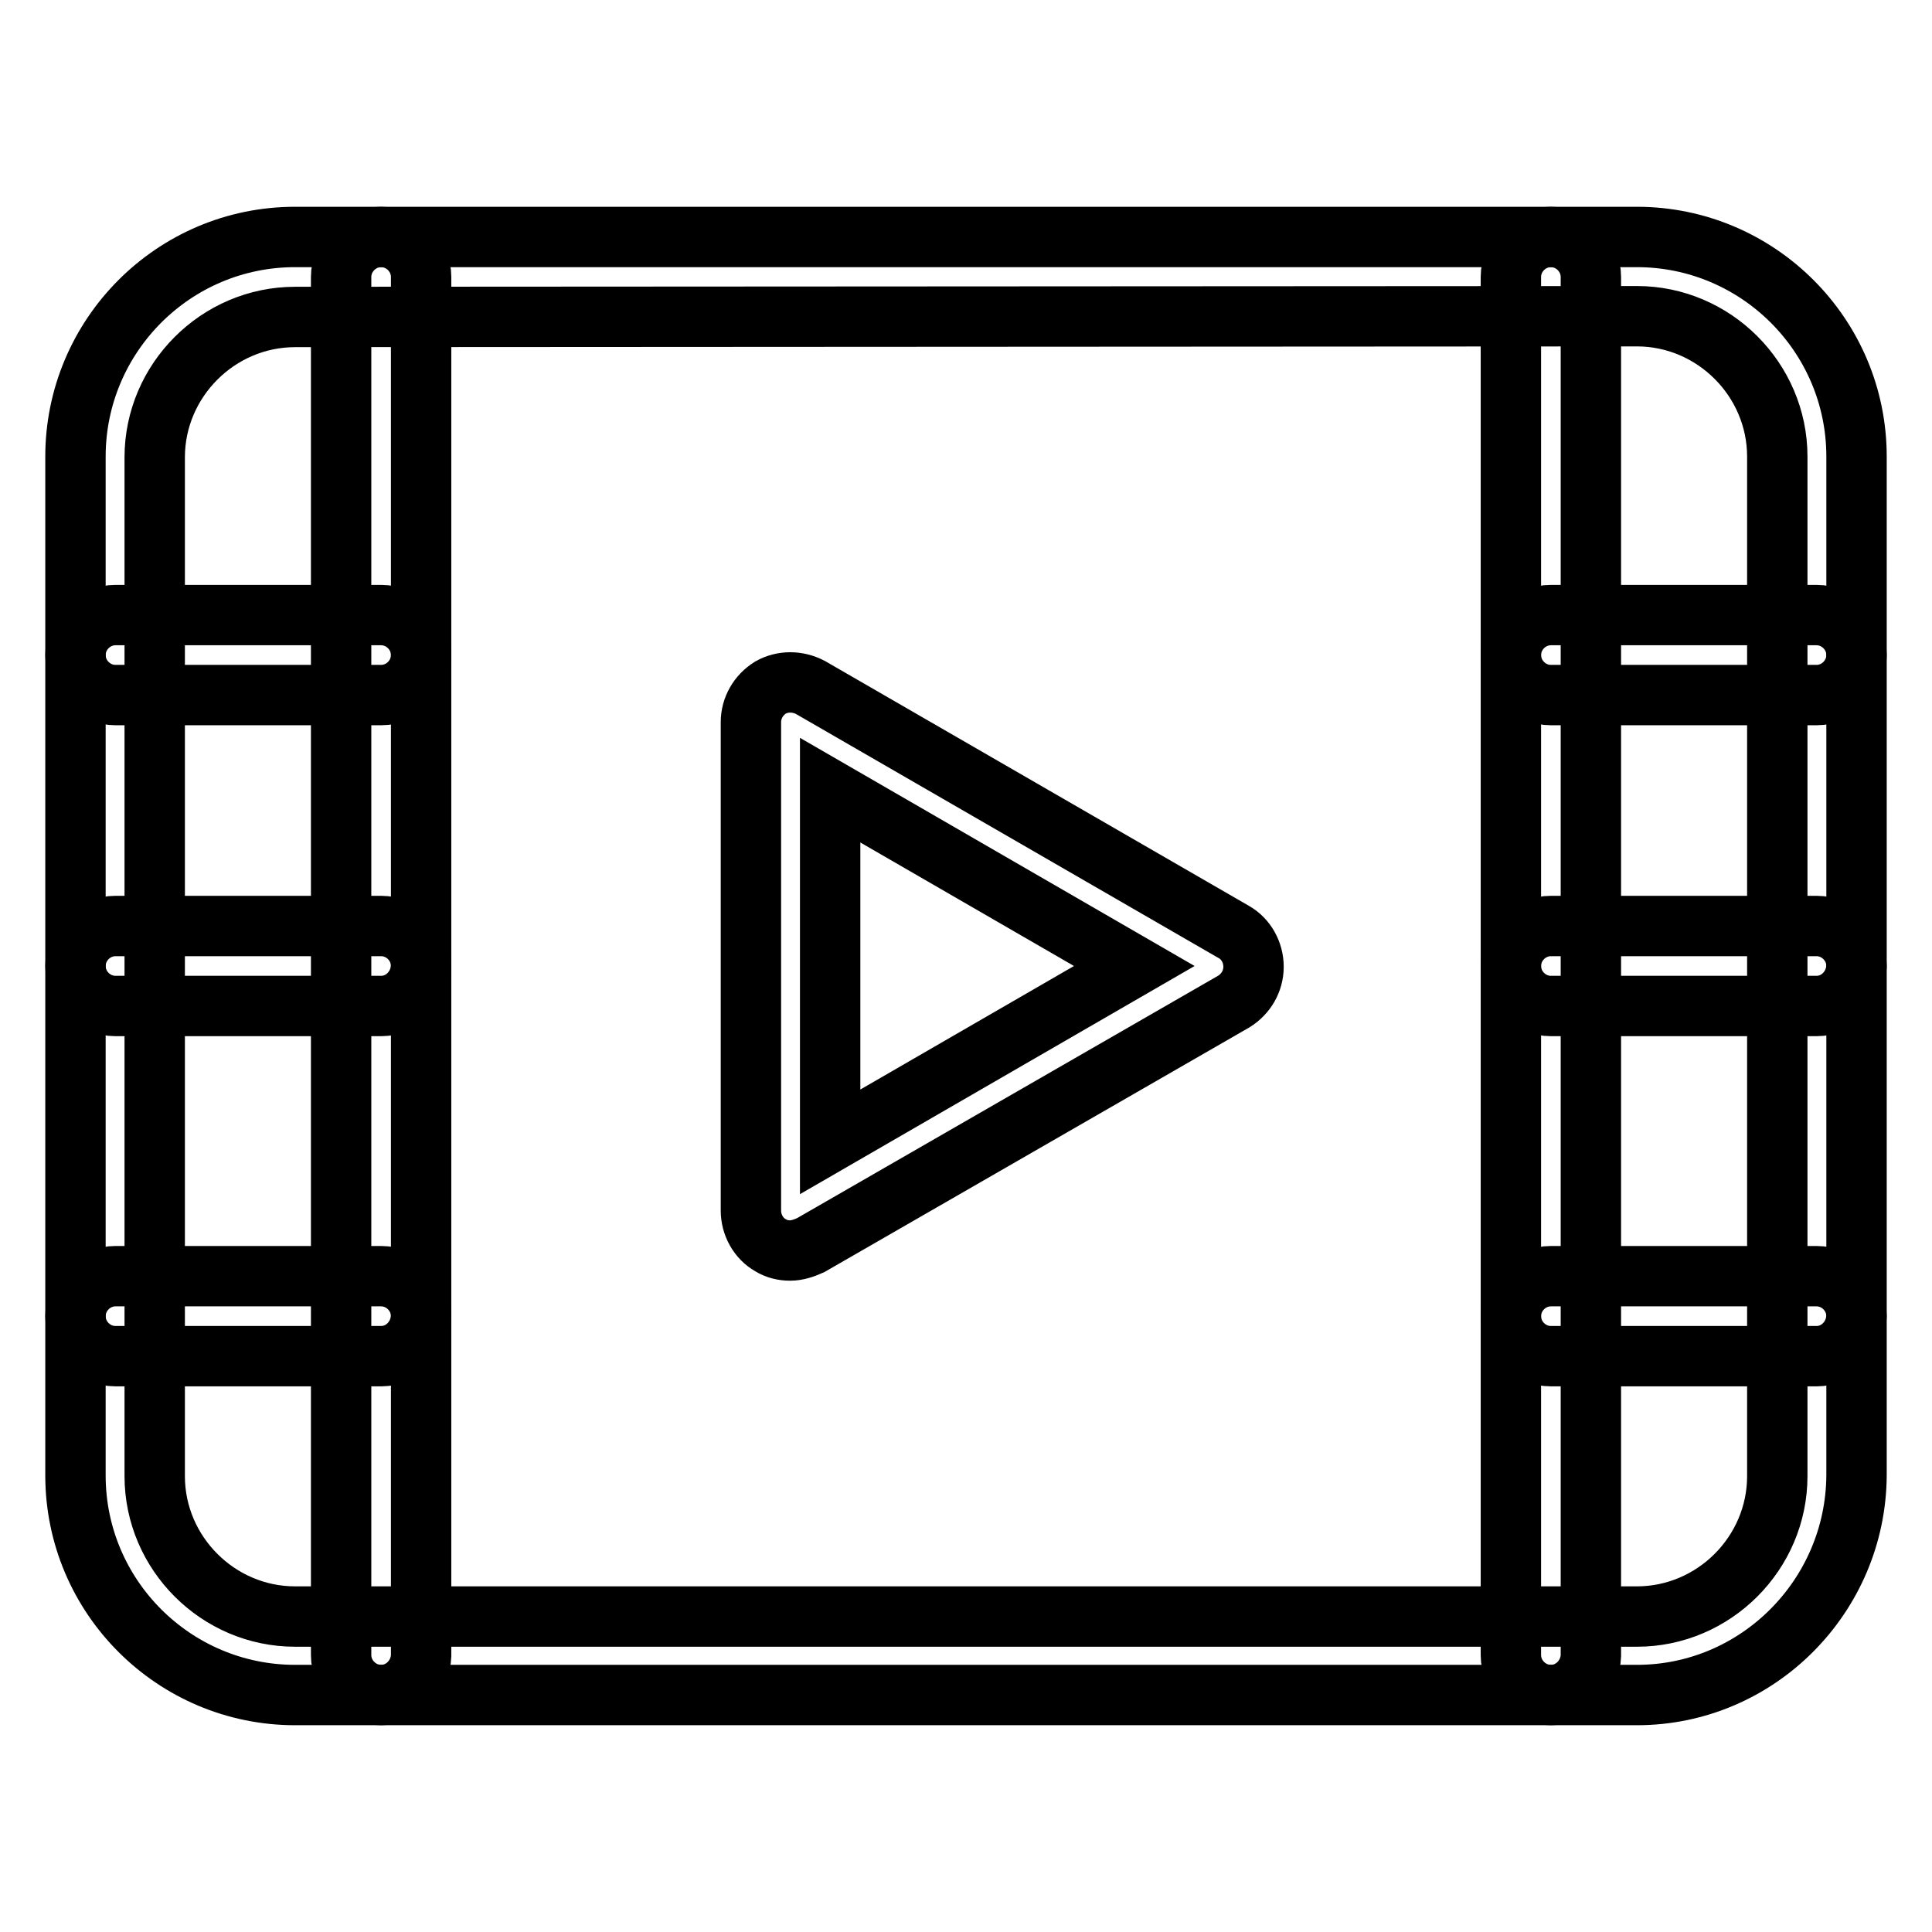
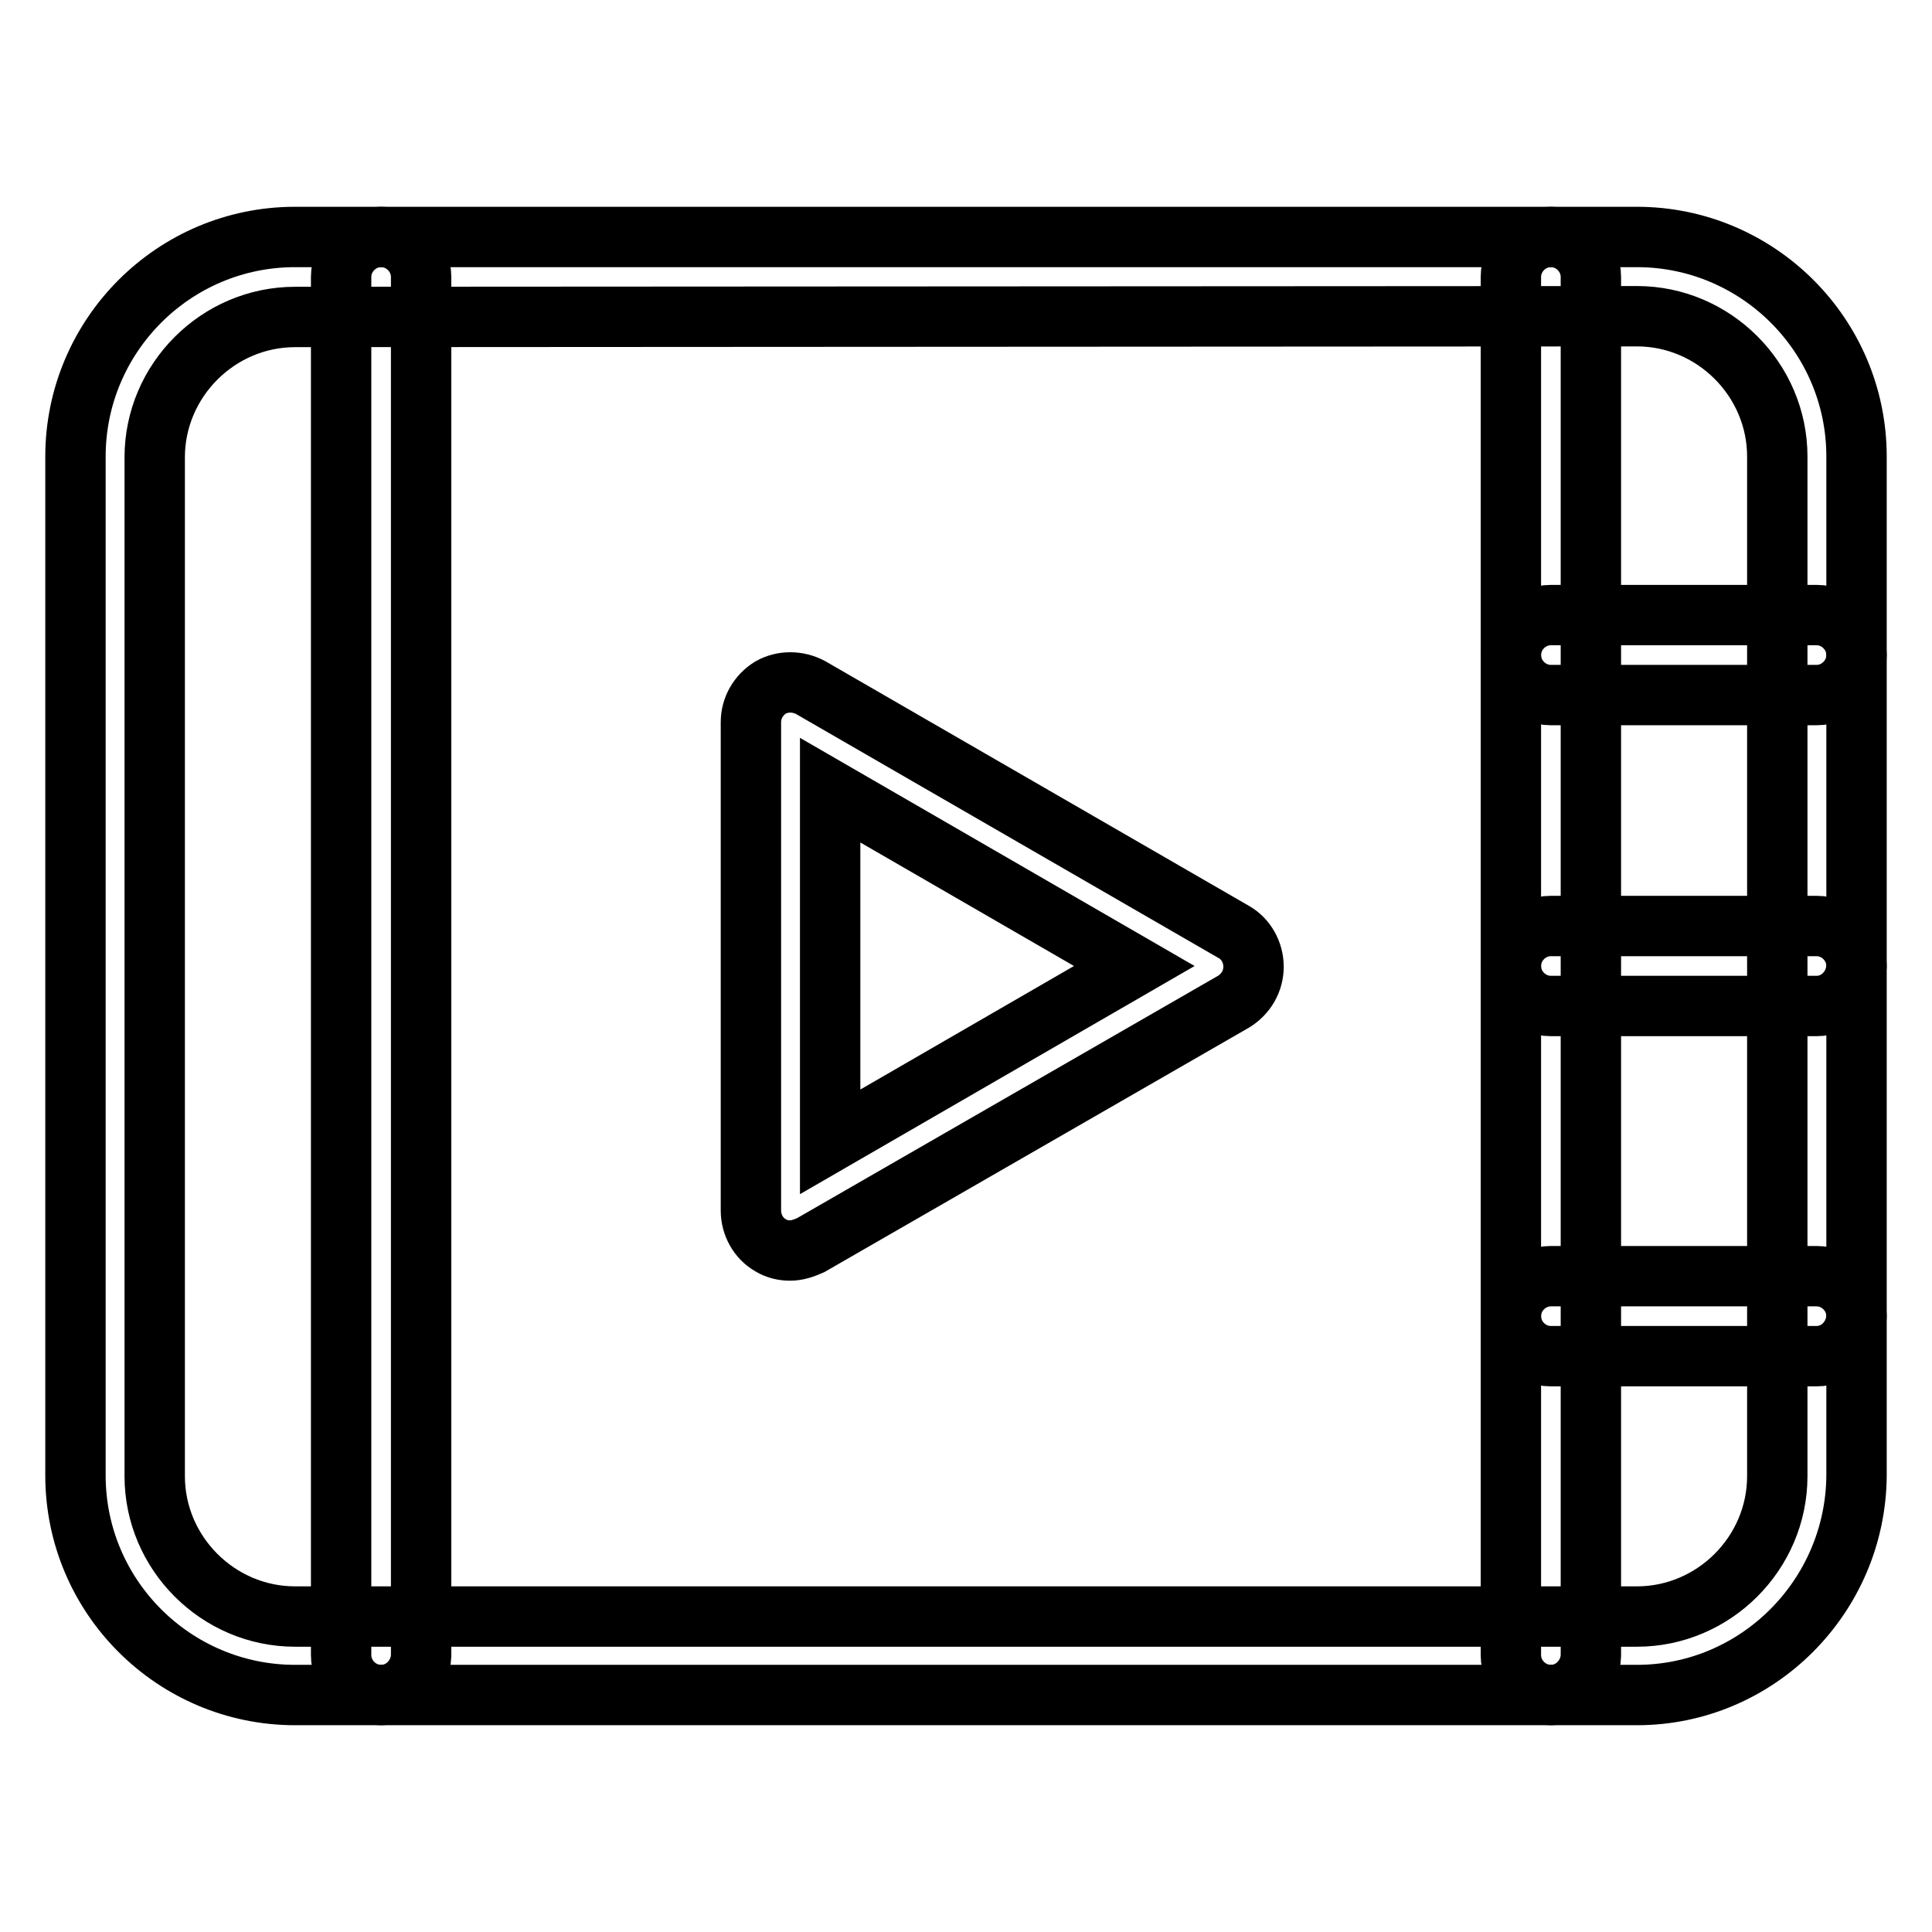
<svg xmlns="http://www.w3.org/2000/svg" version="1.1" x="0px" y="0px" viewBox="0 0 256 256" enable-background="new 0 0 256 256" xml:space="preserve">
  <g>
    <path stroke-width="8" fill-opacity="0" stroke="#000000" d="M216.9,224.6H39.1c-16,0-29.1-13-29.1-29.1v-135c0-16,13-29.1,29.1-29.1h177.8c16,0,29.1,13,29.1,29.1v135 C245.9,211.5,232.9,224.6,216.9,224.6z M39.1,42c-10.2,0-18.6,8.4-18.6,18.6v135c0,10.2,8.4,18.6,18.6,18.6h177.8 c10.2,0,18.6-8.4,18.6-18.6V60.5c0-10.2-8.4-18.6-18.6-18.6L39.1,42L39.1,42z" />
    <path stroke-width="8" fill-opacity="0" stroke="#000000" d="M50.5,224.6c-2.9,0-5.3-2.4-5.3-5.3V36.7c0-2.9,2.4-5.3,5.3-5.3c2.9,0,5.3,2.4,5.3,5.3v182.7 C55.7,222.2,53.4,224.6,50.5,224.6z M205.5,224.6c-2.9,0-5.3-2.4-5.3-5.3V36.7c0-2.9,2.4-5.3,5.3-5.3s5.3,2.4,5.3,5.3v182.7 C210.7,222.2,208.4,224.6,205.5,224.6z" />
-     <path stroke-width="8" fill-opacity="0" stroke="#000000" d="M50.5,92.1H15.3c-2.9,0-5.3-2.4-5.3-5.3s2.4-5.3,5.3-5.3h35.2c2.9,0,5.3,2.4,5.3,5.3S53.4,92.1,50.5,92.1z  M50.5,133.3H15.3c-2.9,0-5.3-2.4-5.3-5.3c0-2.9,2.4-5.3,5.3-5.3h35.2c2.9,0,5.3,2.4,5.3,5.3C55.7,130.9,53.4,133.3,50.5,133.3z  M50.5,179.7H15.3c-2.9,0-5.3-2.4-5.3-5.3c0-2.9,2.4-5.3,5.3-5.3h35.2c2.9,0,5.3,2.4,5.3,5.3C55.7,177.3,53.4,179.7,50.5,179.7z" />
    <path stroke-width="8" fill-opacity="0" stroke="#000000" d="M240.7,92.1h-35.2c-2.9,0-5.3-2.4-5.3-5.3s2.4-5.3,5.3-5.3h35.2c2.9,0,5.3,2.4,5.3,5.3 S243.6,92.1,240.7,92.1z M240.7,133.3h-35.2c-2.9,0-5.3-2.4-5.3-5.3c0-2.9,2.4-5.3,5.3-5.3h35.2c2.9,0,5.3,2.4,5.3,5.3 C245.9,130.9,243.6,133.3,240.7,133.3z M240.7,179.7h-35.2c-2.9,0-5.3-2.4-5.3-5.3c0-2.9,2.4-5.3,5.3-5.3h35.2 c2.9,0,5.3,2.4,5.3,5.3C245.9,177.3,243.6,179.7,240.7,179.7z" />
    <path stroke-width="8" fill-opacity="0" stroke="#000000" d="M104.7,165.7c-0.9,0-1.8-0.2-2.6-0.7c-1.6-0.9-2.6-2.7-2.6-4.6V95.7c0-1.9,1-3.6,2.6-4.6 c1.6-0.9,3.6-0.9,5.3,0l56.1,32.4c1.6,0.9,2.6,2.7,2.6,4.6c0,1.9-1,3.6-2.6,4.6l-56.1,32.3C106.5,165.4,105.6,165.7,104.7,165.7z  M110,104.7v46.6l40.3-23.3L110,104.7z" />
  </g>
</svg>